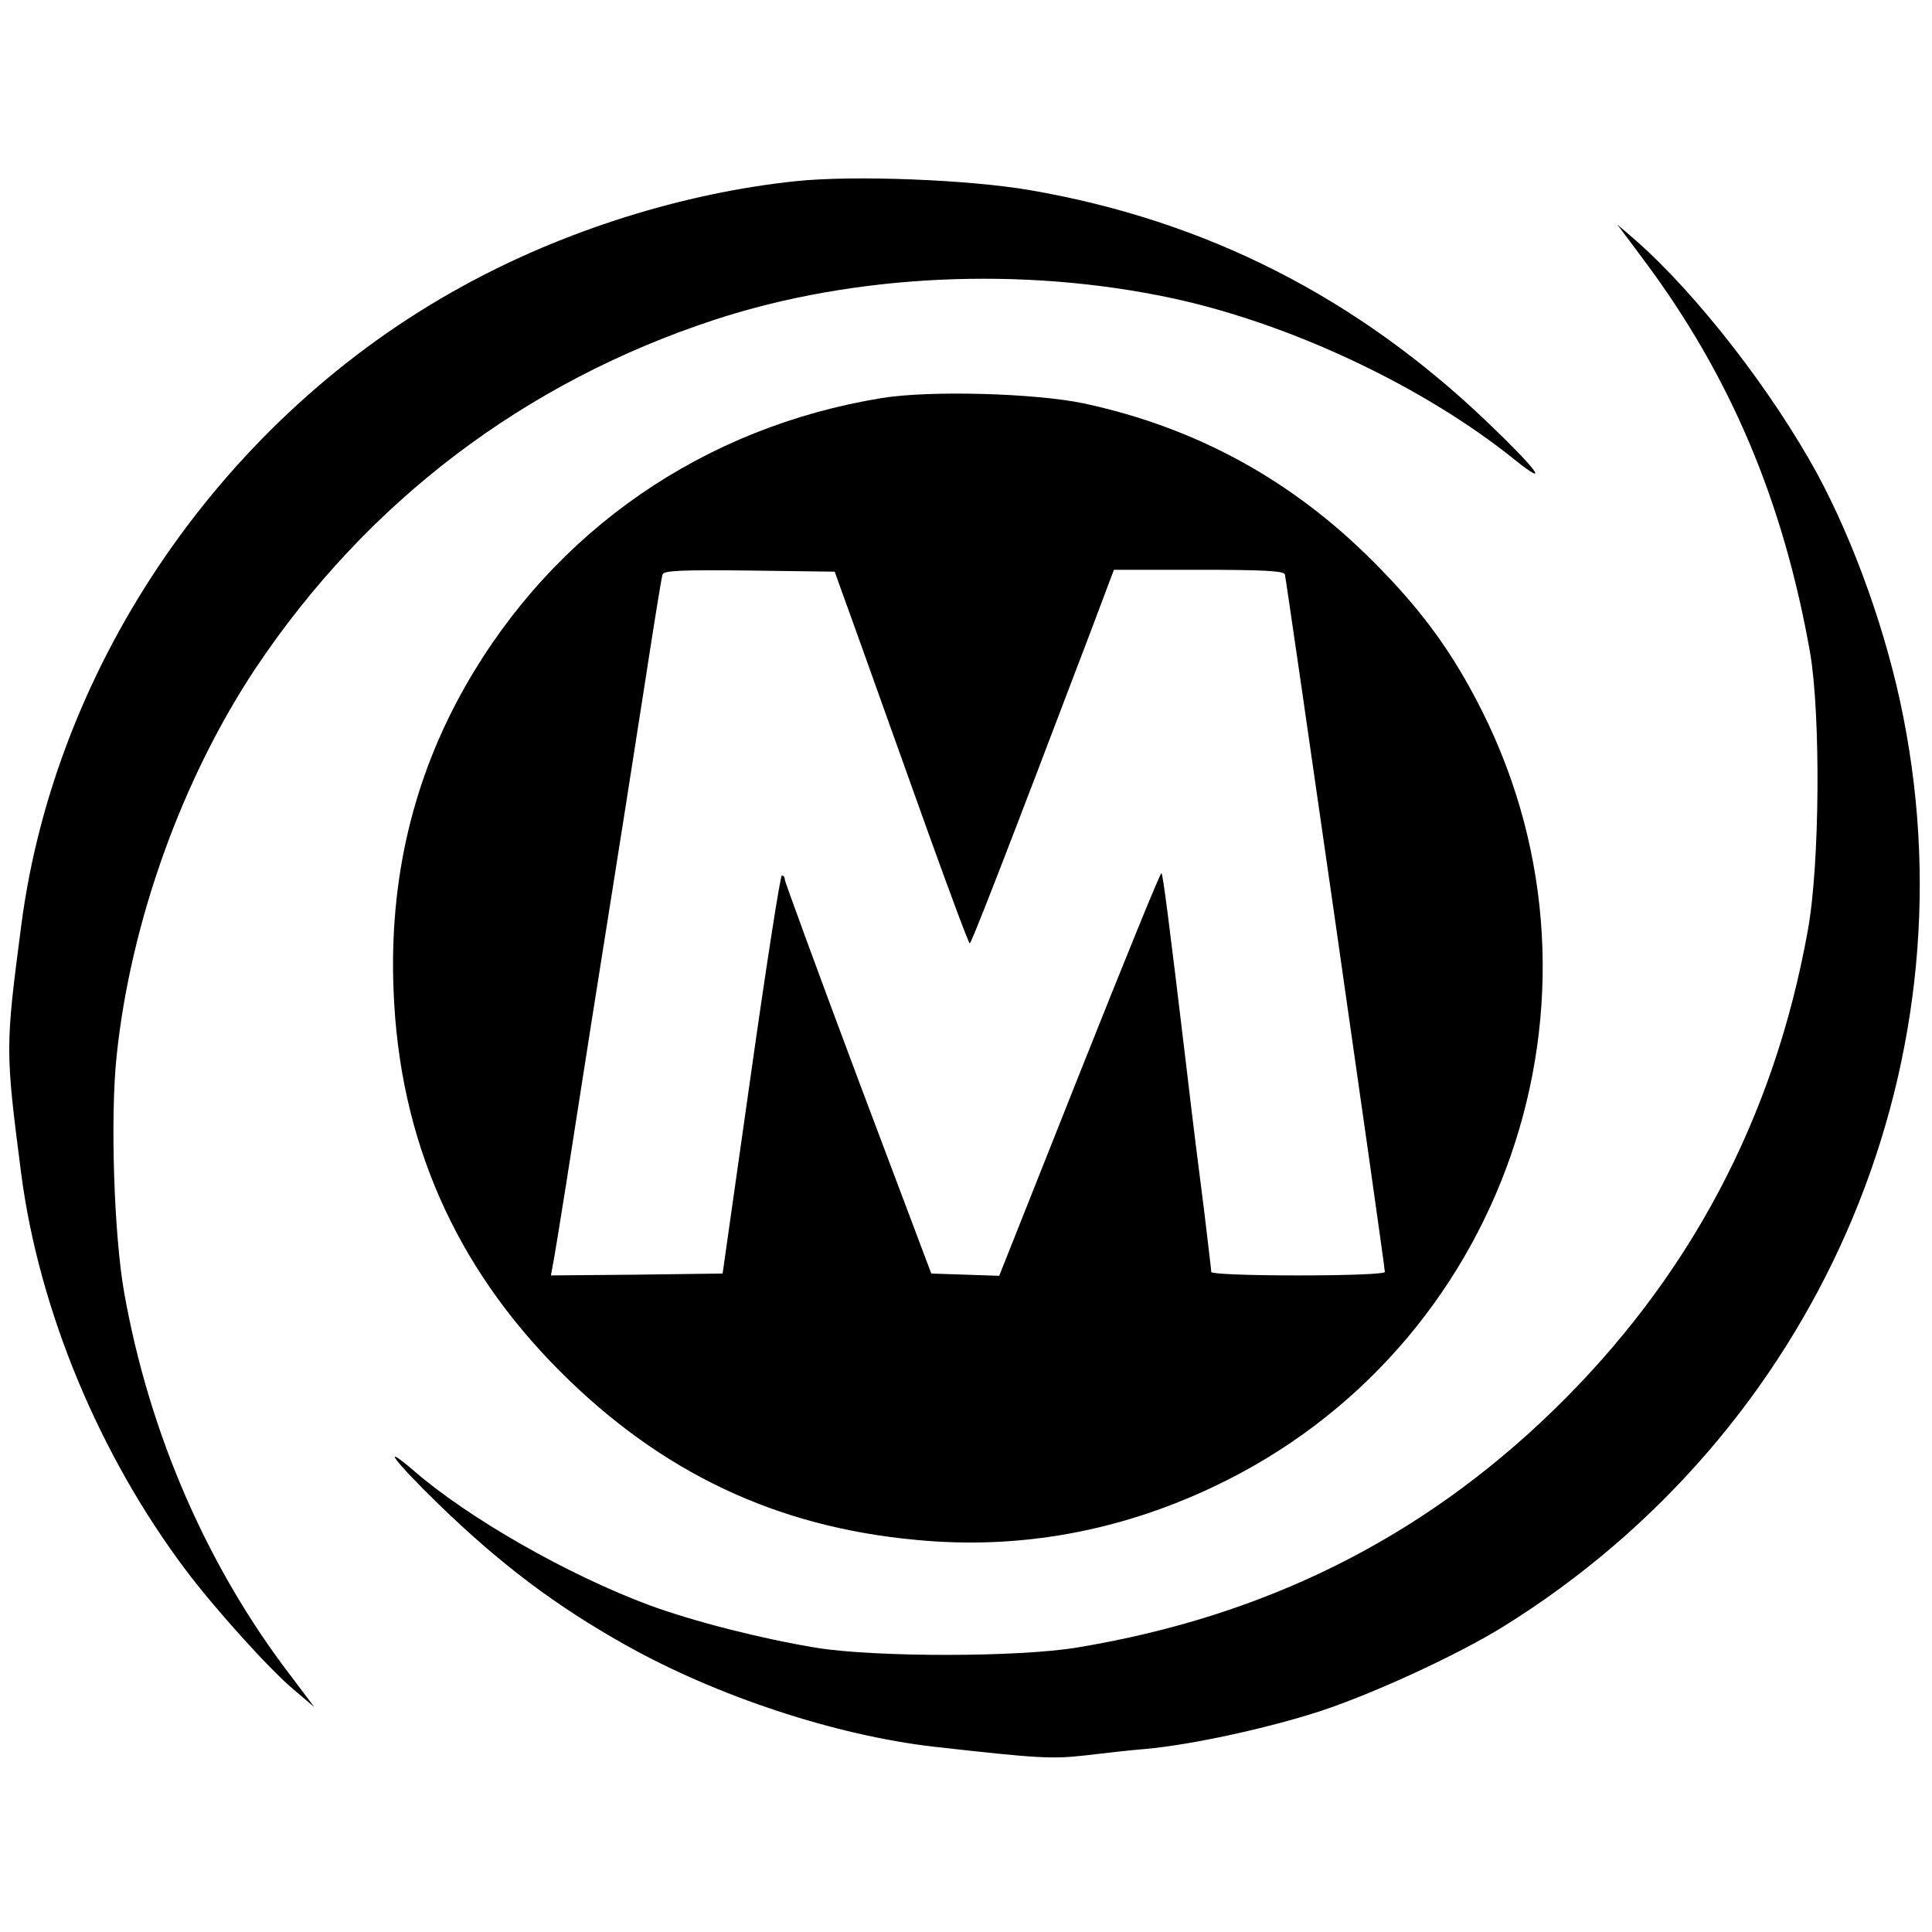
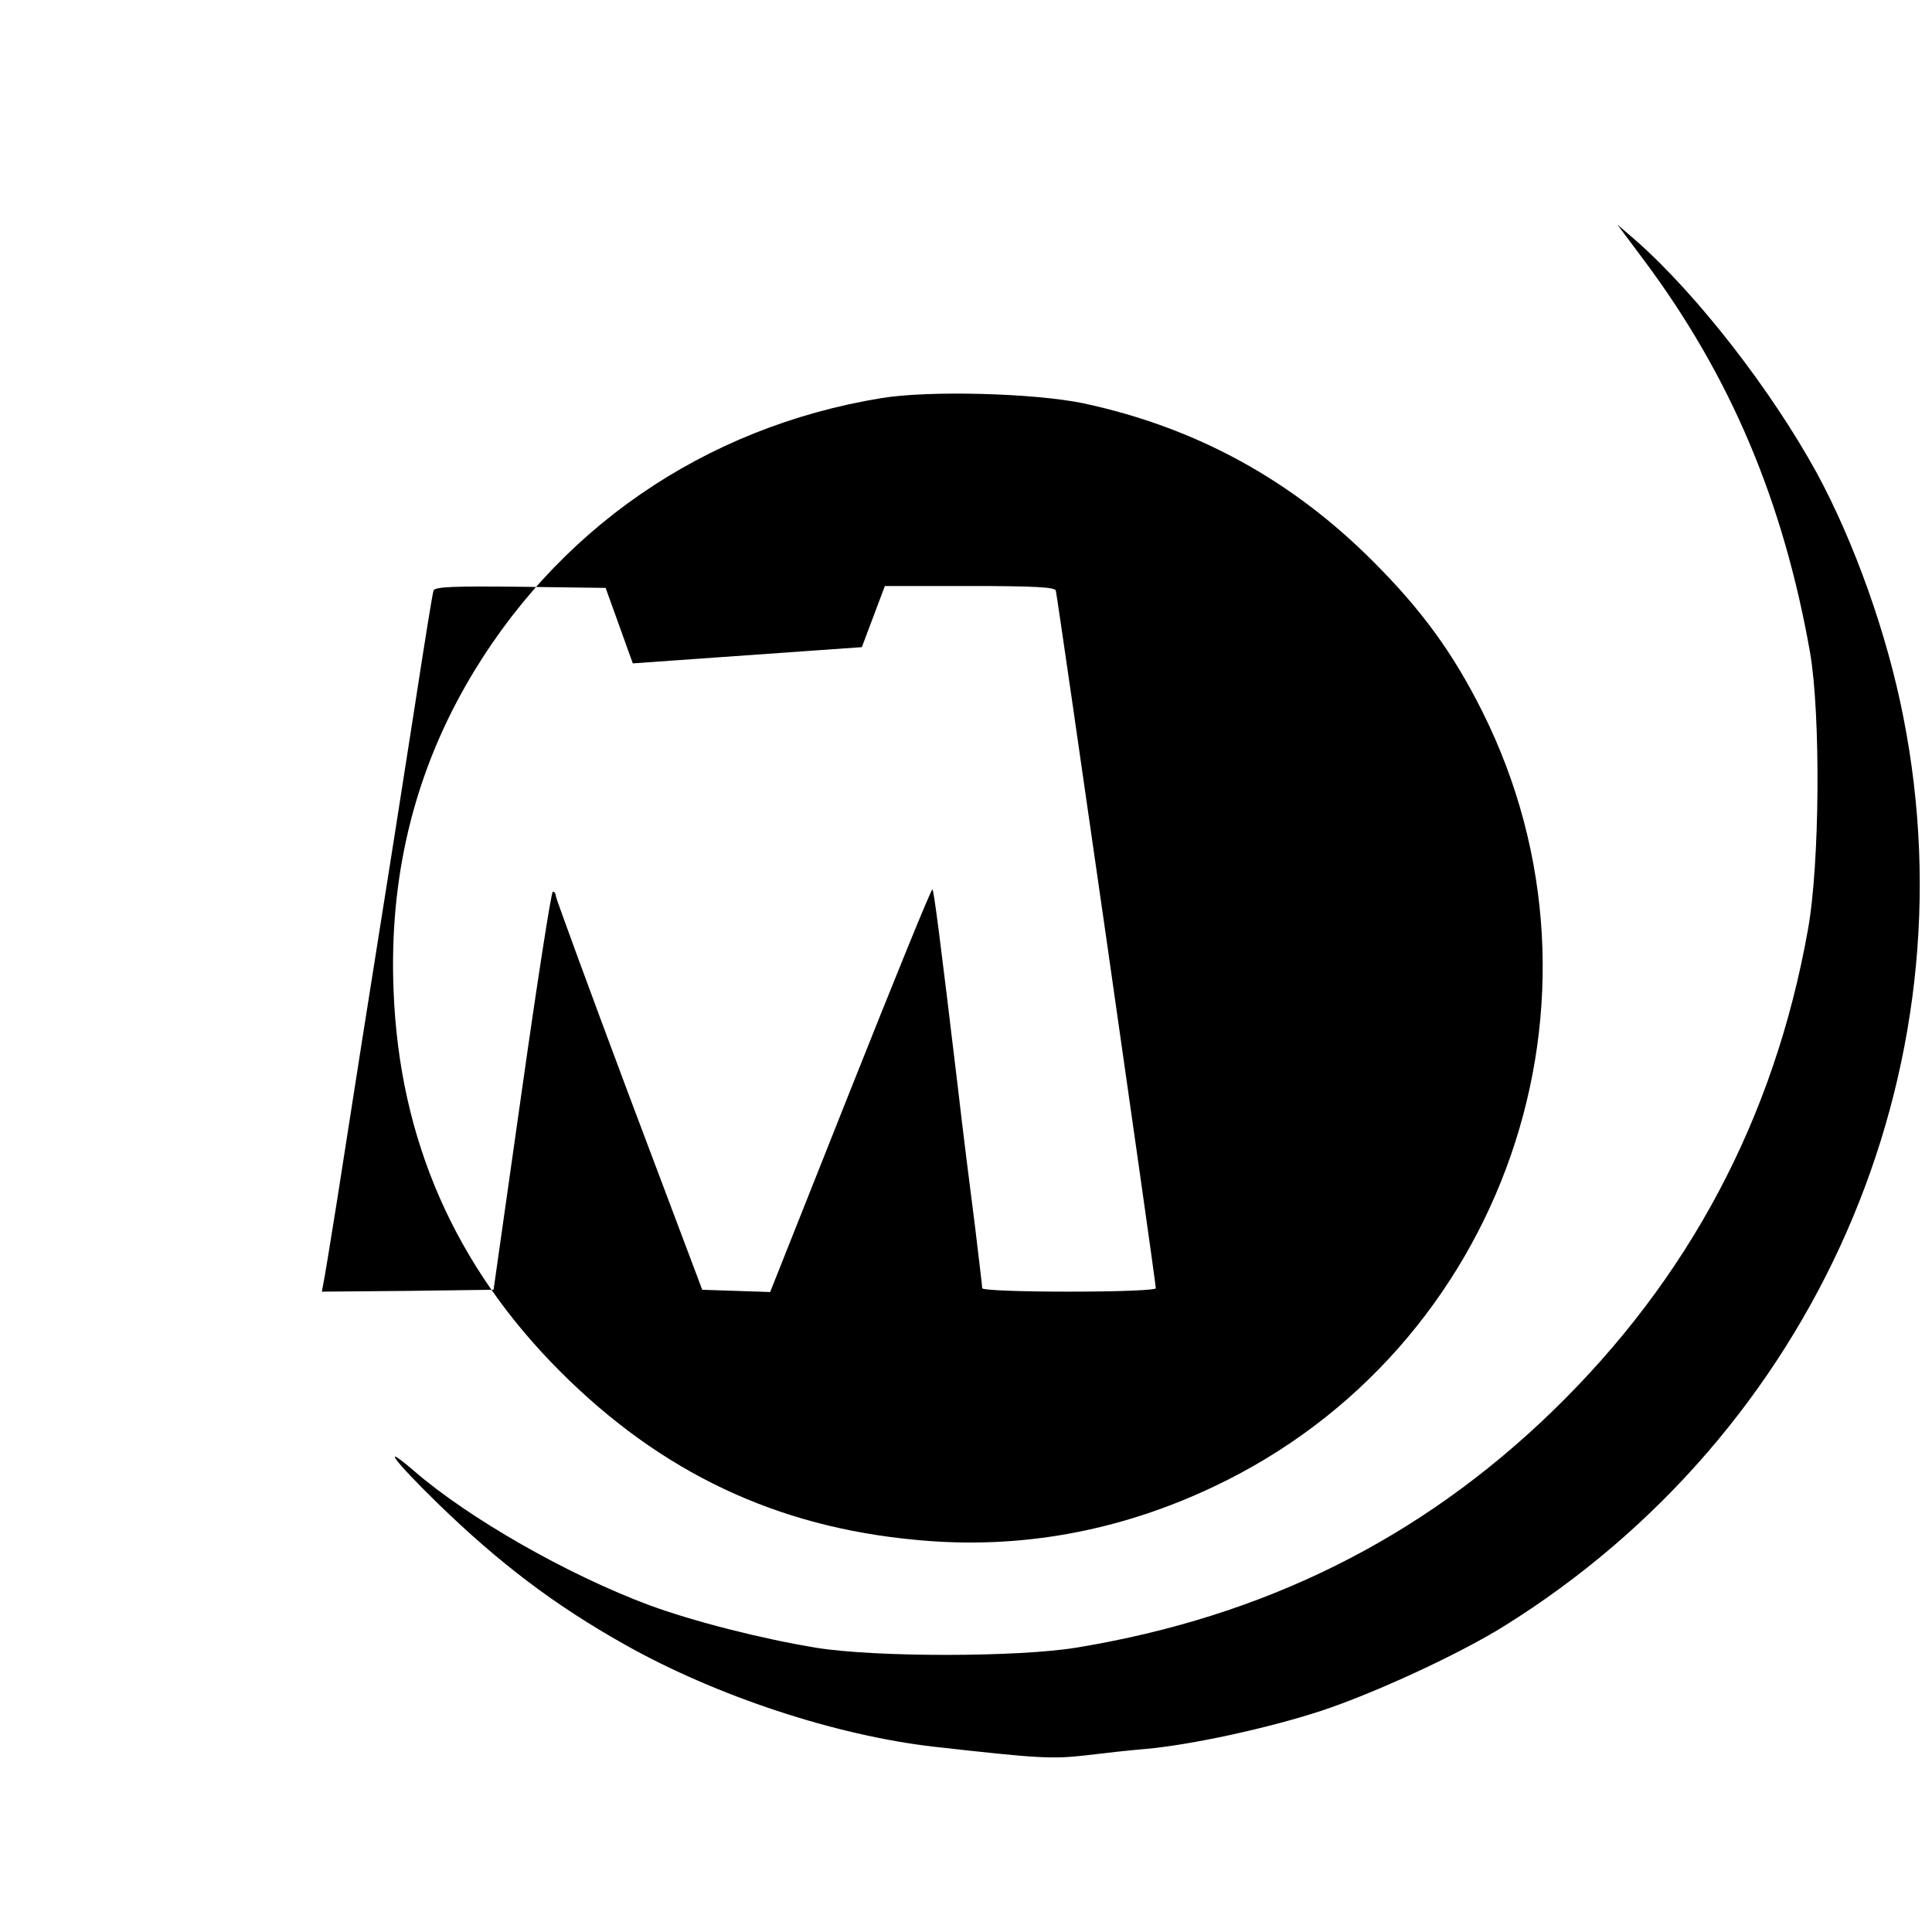
<svg xmlns="http://www.w3.org/2000/svg" version="1.0" width="512pt" height="512pt" viewBox="0 0 512 512" preserveAspectRatio="xMidYMid meet">
  <g transform="translate(0,512) scale(0.1,-0.1)" fill="#000000" stroke="none">
-     <path d="M2110 4640 c-298 -31 -617 -131 -885 -279 -629 -344 -1079 -997 -1169 -1696 -42 -322 -42 -328 0 -654 47 -362 207 -748 438 -1054 76 -101 221 -262 286 -316 l53 -45 -64 85 c-221 289 -374 642 -440 1014 -27 153 -37 464 -20 626 37 356 174 736 369 1029 295 441 713 758 1217 923 370 121 815 142 1215 56 312 -68 663 -233 905 -428 95 -76 59 -26 -71 98 -347 333 -749 537 -1214 617 -162 28 -466 40 -620 24z" />
    <path d="M4357 4430 c229 -307 369 -638 440 -1040 28 -165 26 -559 -6 -735 -89 -498 -315 -924 -677 -1275 -349 -338 -763 -544 -1259 -626 -155 -26 -534 -26 -690 -1 -147 24 -327 70 -444 113 -215 80 -479 230 -625 357 -91 78 -50 24 66 -89 163 -158 308 -268 495 -373 242 -136 557 -240 818 -270 276 -31 312 -33 401 -23 49 6 121 14 159 17 123 11 325 55 466 101 142 47 365 150 484 224 825 513 1245 1470 1059 2410 -43 220 -130 463 -229 646 -120 219 -316 472 -479 616 l-50 43 71 -95z" />
-     <path d="M2336 4065 c-471 -77 -867 -350 -1102 -762 -139 -244 -203 -513 -191 -808 15 -394 162 -730 442 -1010 267 -267 572 -412 944 -446 271 -26 536 22 787 141 771 364 1093 1294 712 2055 -77 154 -160 268 -288 396 -216 217 -470 356 -768 420 -129 27 -408 35 -536 14z m-52 -660 c39 -110 119 -332 176 -492 58 -161 107 -293 110 -293 4 0 89 217 321 828 l61 162 225 0 c170 0 225 -3 228 -12 4 -13 265 -1831 265 -1849 0 -5 -94 -9 -230 -9 -135 0 -230 4 -230 9 0 5 -9 79 -19 163 -11 84 -32 252 -46 373 -48 402 -63 517 -67 521 -3 2 -100 -237 -217 -531 l-213 -536 -90 3 -90 3 -194 515 c-106 283 -193 521 -194 528 0 6 -3 12 -8 12 -4 0 -41 -237 -82 -527 l-75 -528 -228 -3 -227 -2 4 22 c3 13 19 111 36 218 17 107 59 380 95 605 36 226 86 543 111 705 25 162 47 301 50 308 3 10 54 12 230 10 l226 -3 72 -200z" />
+     <path d="M2336 4065 c-471 -77 -867 -350 -1102 -762 -139 -244 -203 -513 -191 -808 15 -394 162 -730 442 -1010 267 -267 572 -412 944 -446 271 -26 536 22 787 141 771 364 1093 1294 712 2055 -77 154 -160 268 -288 396 -216 217 -470 356 -768 420 -129 27 -408 35 -536 14z m-52 -660 l61 162 225 0 c170 0 225 -3 228 -12 4 -13 265 -1831 265 -1849 0 -5 -94 -9 -230 -9 -135 0 -230 4 -230 9 0 5 -9 79 -19 163 -11 84 -32 252 -46 373 -48 402 -63 517 -67 521 -3 2 -100 -237 -217 -531 l-213 -536 -90 3 -90 3 -194 515 c-106 283 -193 521 -194 528 0 6 -3 12 -8 12 -4 0 -41 -237 -82 -527 l-75 -528 -228 -3 -227 -2 4 22 c3 13 19 111 36 218 17 107 59 380 95 605 36 226 86 543 111 705 25 162 47 301 50 308 3 10 54 12 230 10 l226 -3 72 -200z" />
  </g>
</svg>